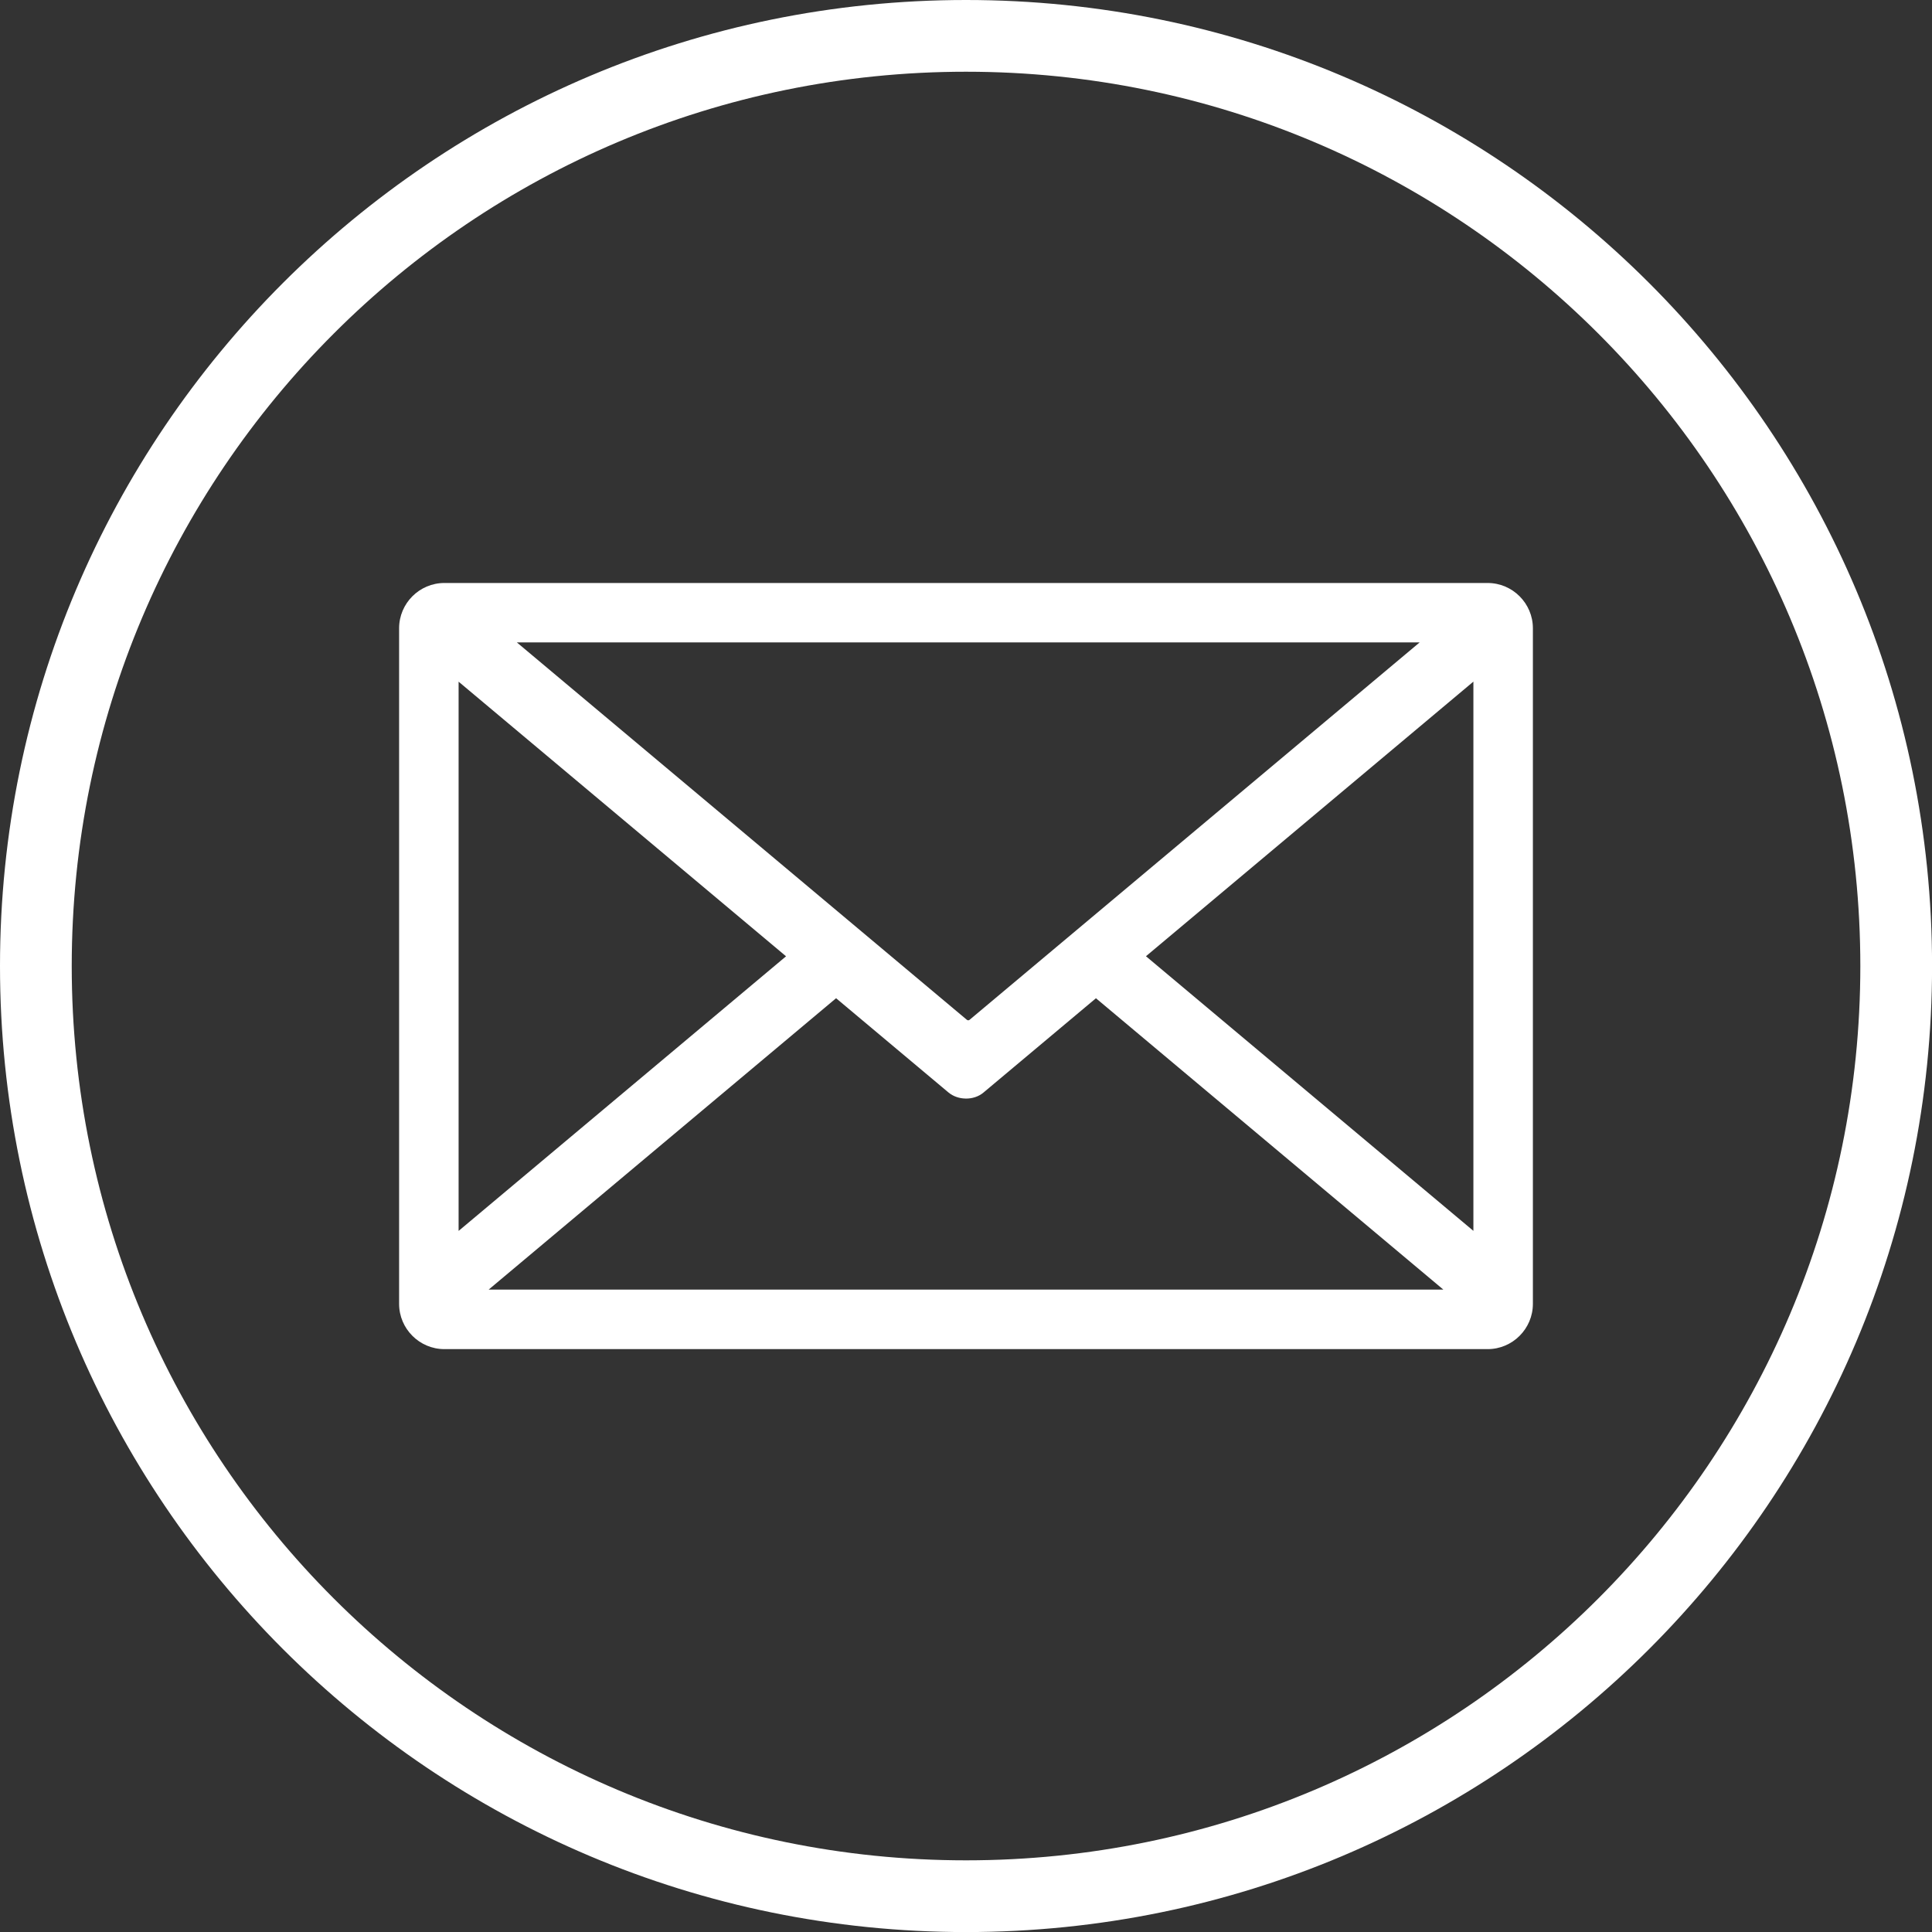
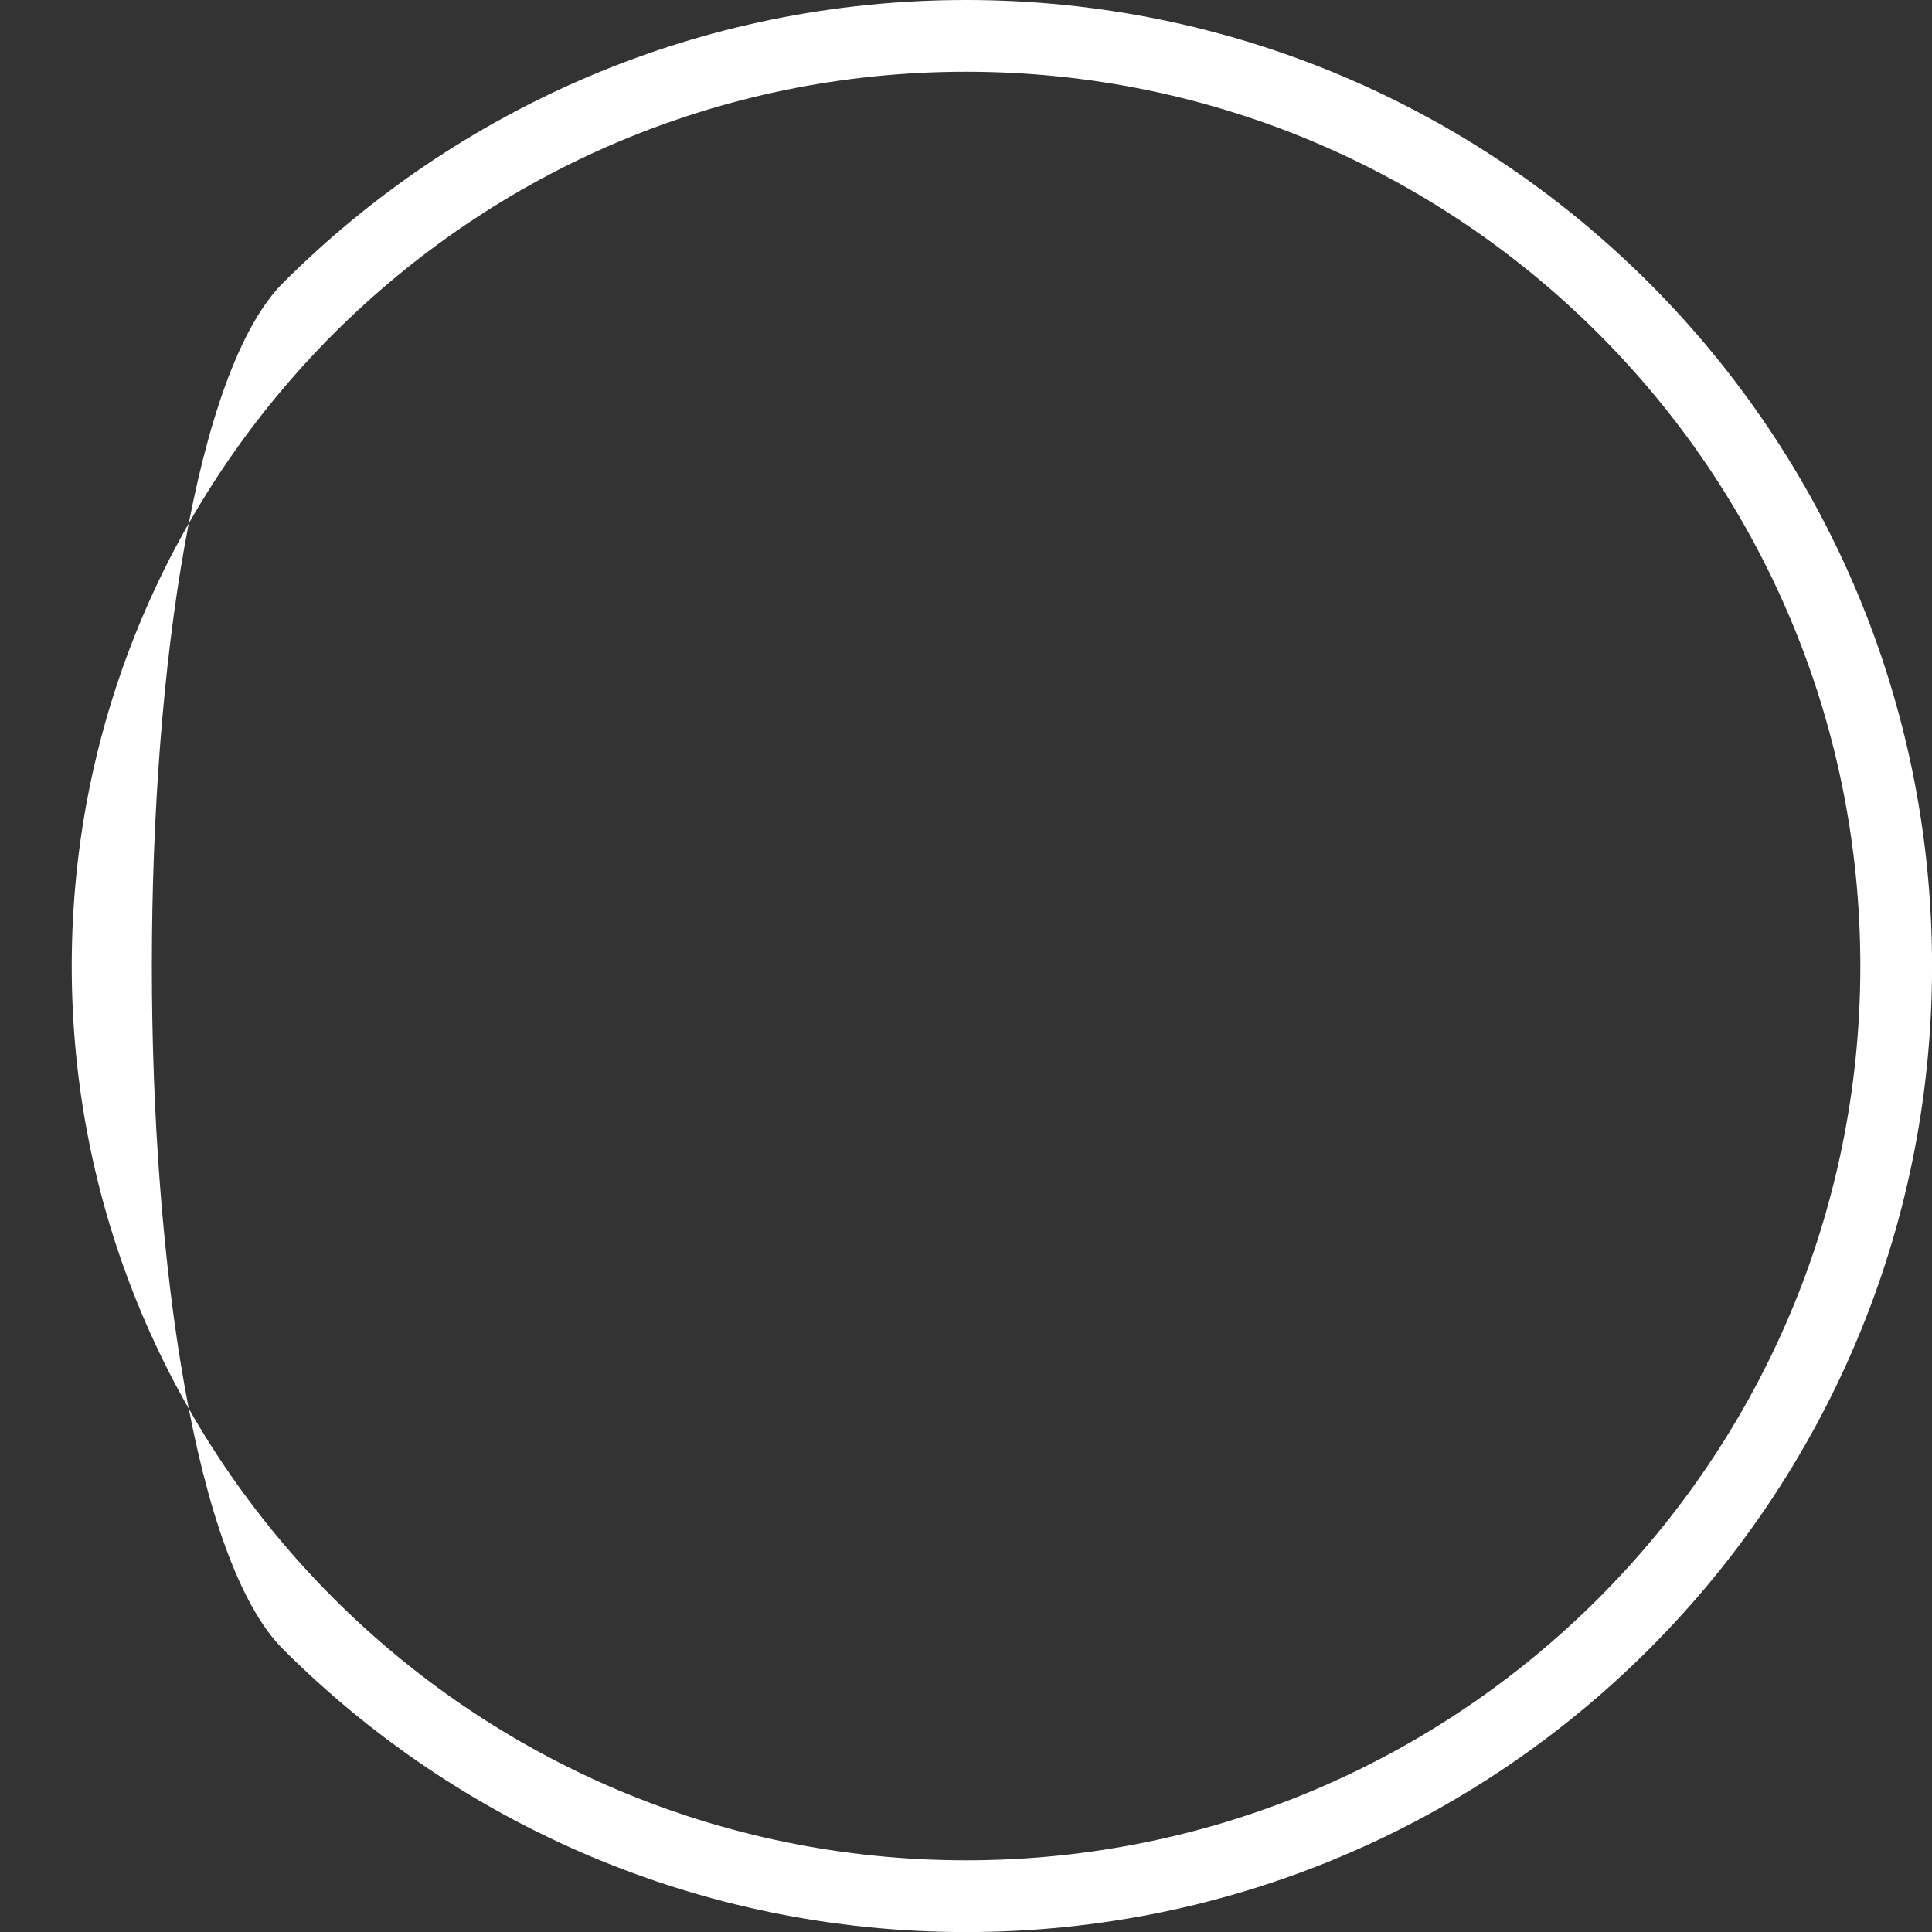
<svg xmlns="http://www.w3.org/2000/svg" id="Calque_2" data-name="Calque 2" viewBox="0 0 347.47 347.48">
  <rect x="0" y="0" width="347.47" height="347.48" fill="#333333" stroke="none" />
  <defs>
    <style>
      .cls-1, .cls-2 {
        fill: #fff;
      }

      .cls-2 {
        fill-rule: evenodd;
      }
    </style>
  </defs>
  <g id="Layer_1" data-name="Layer 1">
-     <path class="cls-2" d="M82.48,122.6l58.89,49.39-58.89,49.39v-98.77ZM255.32,115.54l-80.95,67.88c-.13.11-.34.11-.47,0l-80.94-67.88h162.36ZM264.99,221.37l-58.89-49.39,58.89-49.39v98.77ZM197.1,179.53l62.48,52.4H87.89l62.48-52.4,20.2,16.94c1.74,1.46,4.57,1.48,6.29.04l20.24-16.97ZM79.92,104.85h187.63c4.48,0,8.14,3.66,8.14,8.14v121.51c0,4.48-3.66,8.14-8.14,8.14H79.92c-4.48,0-8.14-3.66-8.14-8.14v-121.51c0-4.48,3.66-8.14,8.14-8.14Z" />
-     <path class="cls-1" d="M287.47,60.01c-29.11-29.11-69.32-47.11-113.73-47.11S89.11,30.9,60.01,60.01c-29.11,29.11-47.11,69.32-47.11,113.73s18,84.63,47.11,113.73c29.11,29.1,69.32,47.11,113.73,47.11s84.63-18,113.73-47.11c29.1-29.11,47.11-69.32,47.11-113.73s-18-84.63-47.11-113.73M173.74,0c47.97,0,91.41,19.45,122.85,50.89,31.44,31.44,50.89,74.88,50.89,122.85s-19.45,91.41-50.89,122.85c-31.44,31.44-74.88,50.89-122.85,50.89s-91.41-19.45-122.85-50.89C19.45,265.15,0,221.71,0,173.74S19.45,82.33,50.89,50.89C82.33,19.45,125.76,0,173.74,0Z" />
+     <path class="cls-1" d="M287.47,60.01c-29.11-29.11-69.32-47.11-113.73-47.11S89.11,30.9,60.01,60.01c-29.11,29.11-47.11,69.32-47.11,113.73s18,84.63,47.11,113.73c29.11,29.1,69.32,47.11,113.73,47.11s84.63-18,113.73-47.11c29.1-29.11,47.11-69.32,47.11-113.73s-18-84.63-47.11-113.73M173.74,0c47.97,0,91.41,19.45,122.85,50.89,31.44,31.44,50.89,74.88,50.89,122.85s-19.45,91.41-50.89,122.85c-31.44,31.44-74.88,50.89-122.85,50.89s-91.41-19.45-122.85-50.89S19.45,82.33,50.89,50.89C82.33,19.45,125.76,0,173.74,0Z" />
  </g>
</svg>